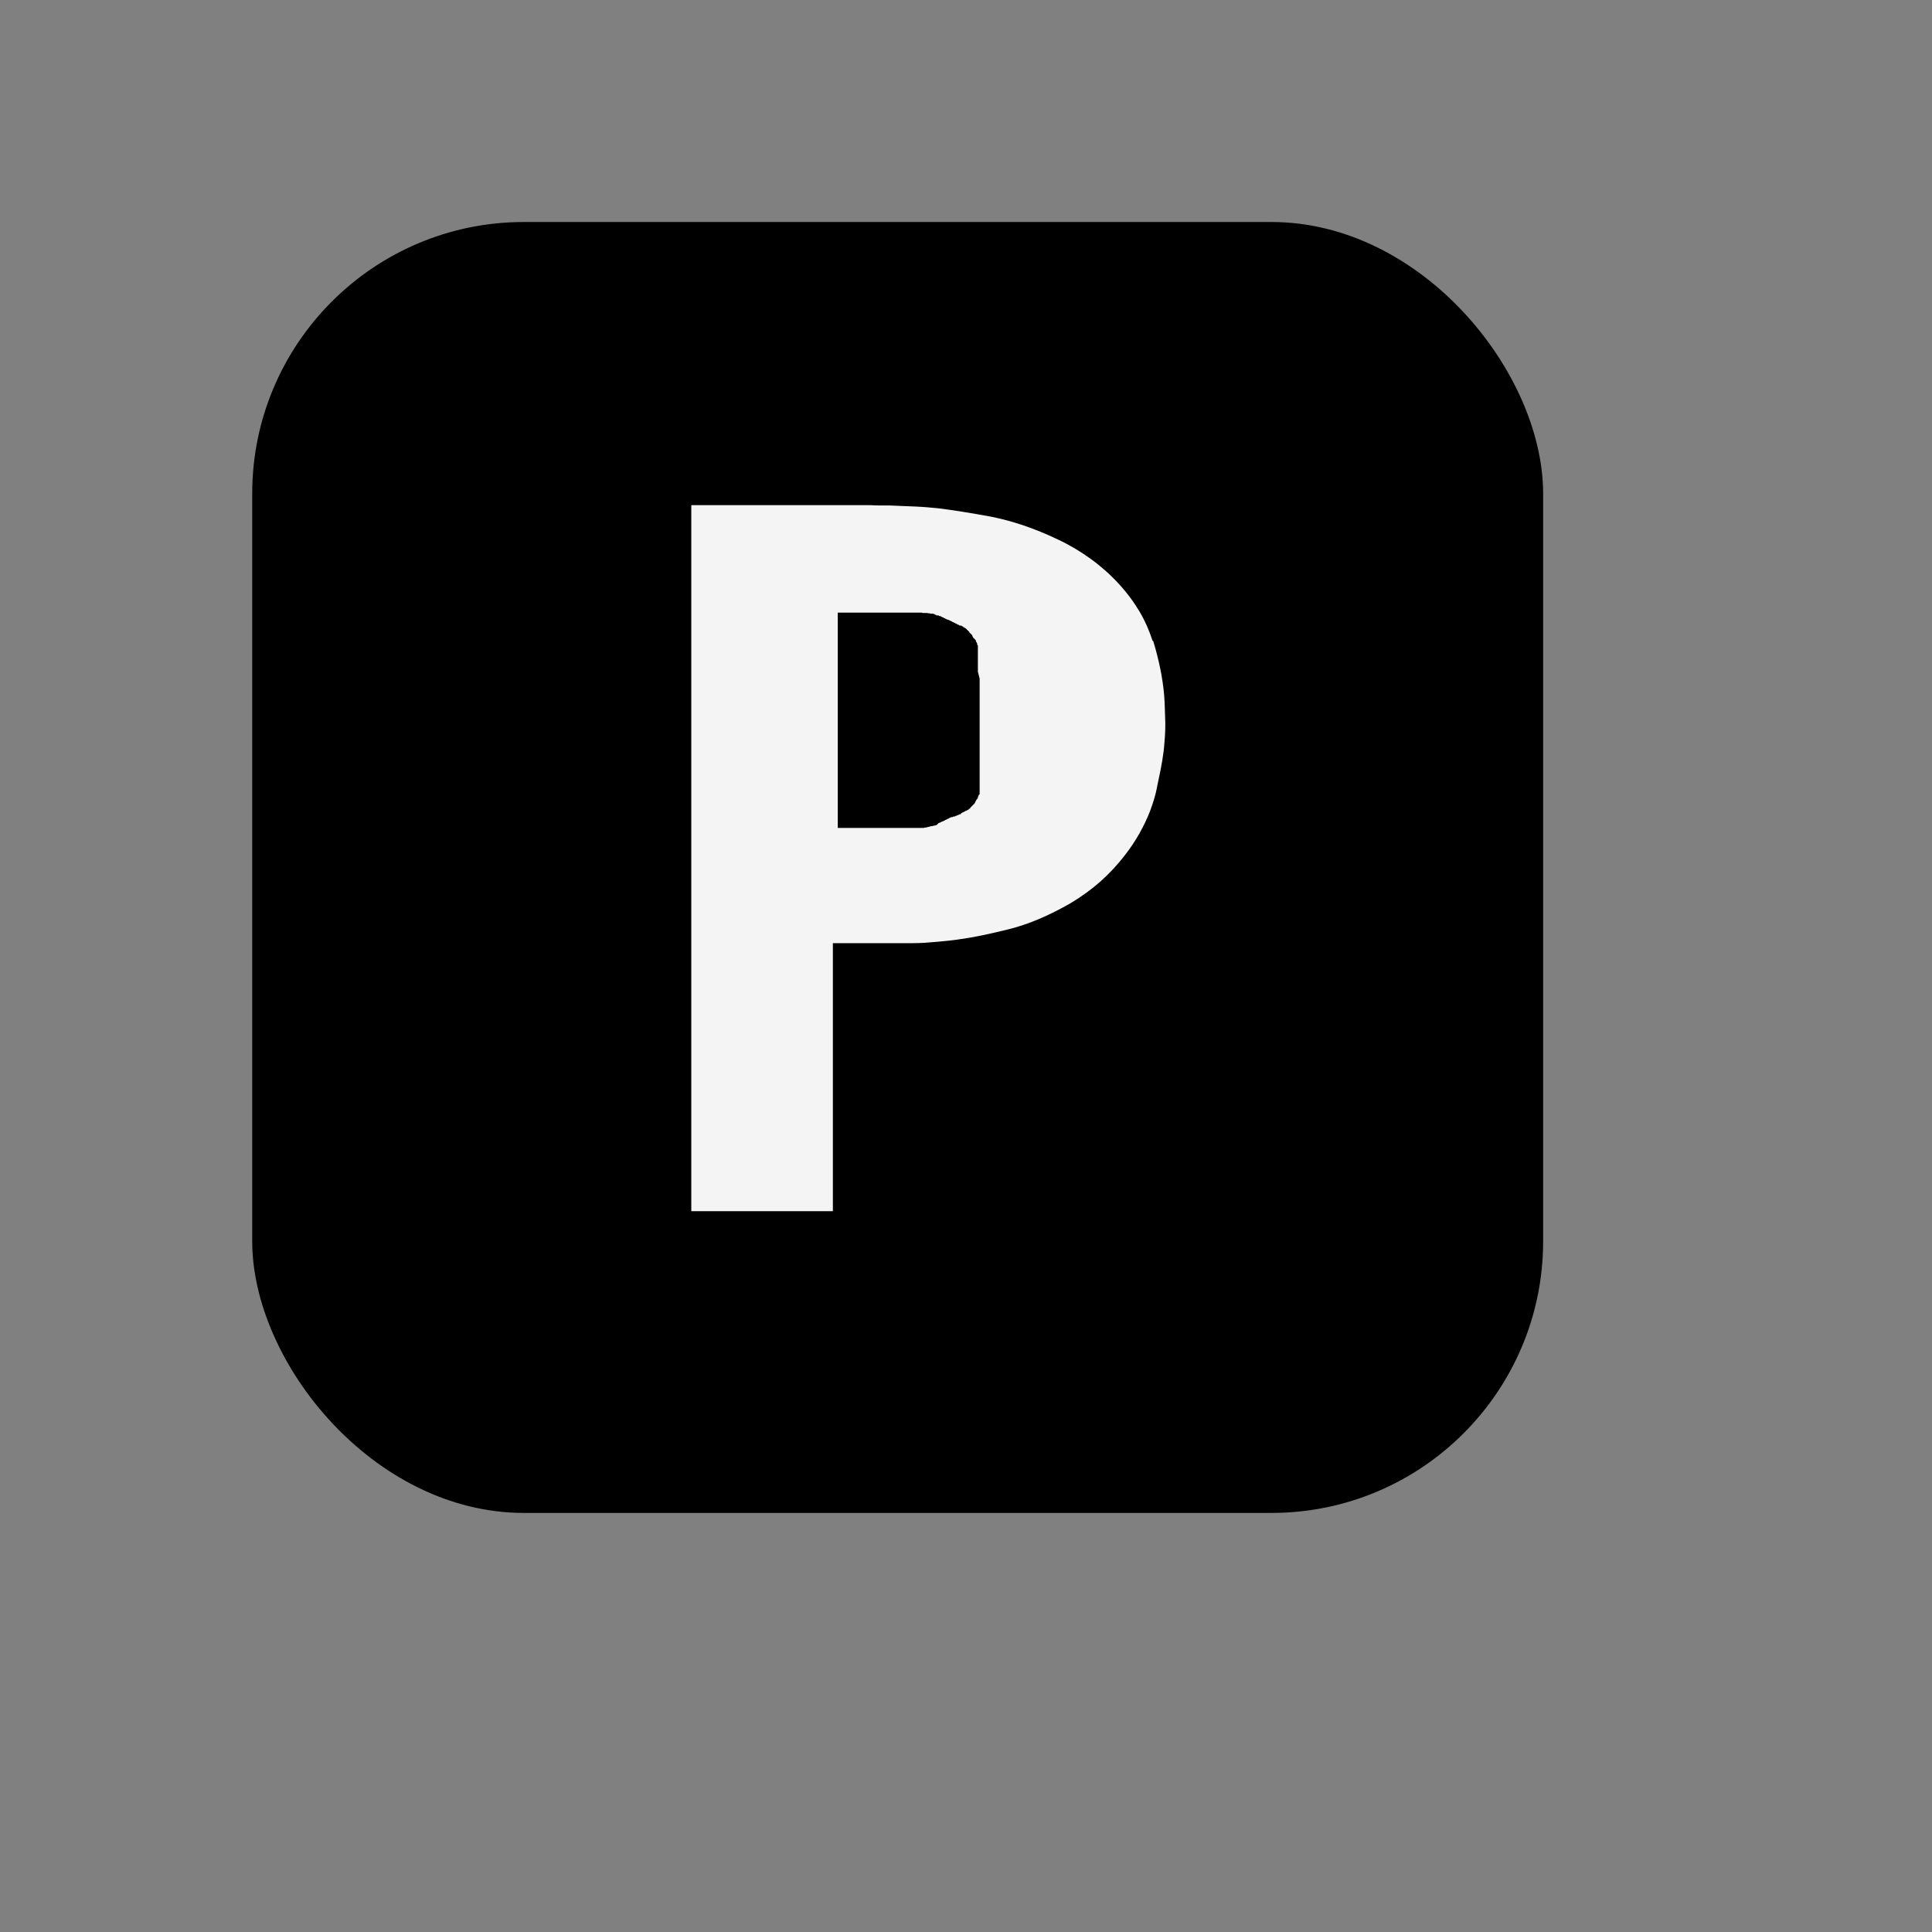
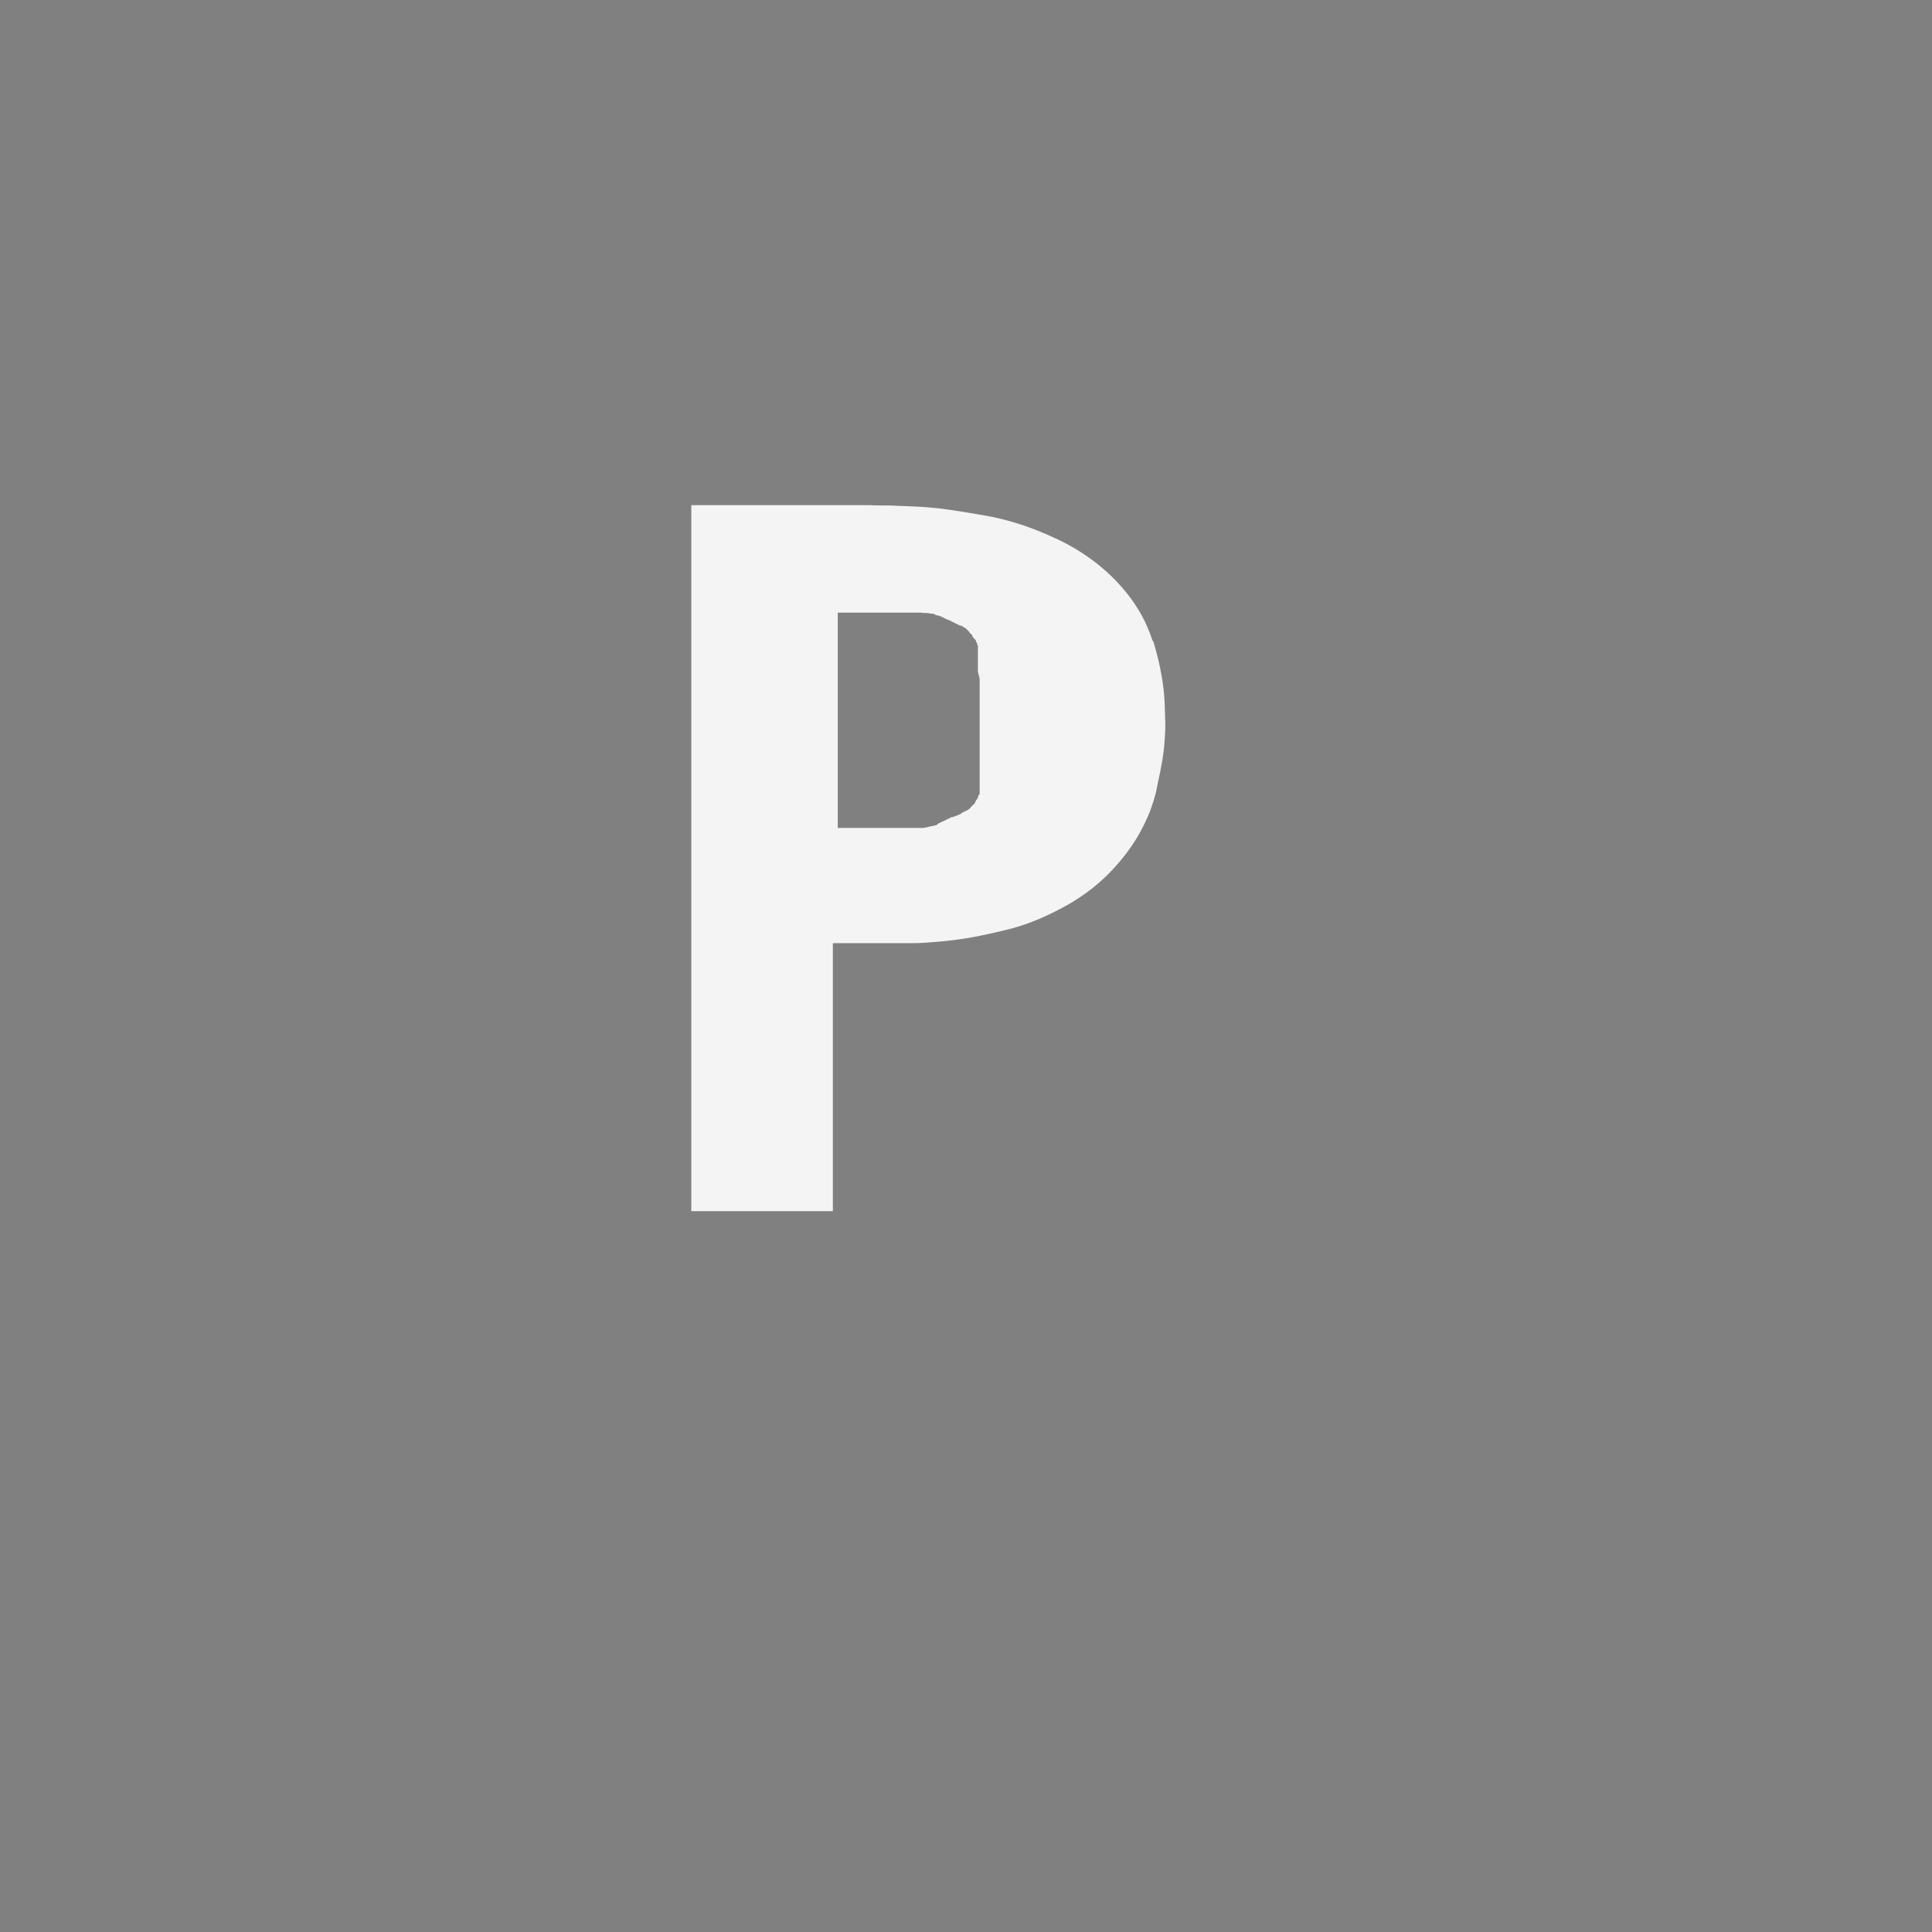
<svg xmlns="http://www.w3.org/2000/svg" xmlns:xlink="http://www.w3.org/1999/xlink" id="Text" viewBox="0 0 55 55">
  <rect x="0" y="0" width="55" height="55" fill="#808080" stroke="none" />
  <defs>
    <style>
      .cls-1 {
        fill: #f4f4f4;
      }
    </style>
    <symbol id="form-traffic" viewBox="0 0 105 105">
-       <rect width="105" height="105" rx="22.1" ry="22.1" />
-     </symbol>
+       </symbol>
  </defs>
  <use width="105" height="105" transform="translate(7.18 6.32) scale(.35)" xlink:href="#form-traffic" />
-   <path class="cls-1" d="M32.81,18.24c-.09-.28-.21-.56-.37-.83-.16-.27-.36-.54-.6-.8-.24-.26-.5-.49-.79-.7-.29-.21-.59-.39-.93-.55-.67-.32-1.3-.53-1.9-.65-.6-.11-1.1-.19-1.51-.24-.2-.02-.42-.04-.65-.05-.23-.01-.48-.02-.73-.03-.26,0-.45,0-.56-.01-.06,0-.1,0-.12,0-.02,0-.03,0-.02,0,.01,0,.01,0,.01,0-.02,0-.11,0-.27,0-.06,0-.12,0-.19,0-.14,0-.32,0-.52,0h-.33c-.23,0-.46,0-.67,0h-2.98v20.1h4.03v-7.63h.89c.11,0,.23,0,.33,0h.14s.08,0,.12,0c.04,0,.07,0,.1,0,.04,0,.06,0,.07,0,0,0-.02,0-.05,0-.02,0-.02,0,0,0,.04,0,.15,0,.33,0,.09,0,.2,0,.33,0,.26,0,.5-.02.72-.04.22-.02.43-.04.62-.07.38-.05.86-.15,1.42-.29s1.14-.39,1.75-.74c.3-.18.58-.38.84-.61.26-.23.49-.48.7-.75.32-.41.55-.83.72-1.26.05-.14.1-.28.14-.43.04-.14.06-.27.09-.41.09-.41.16-.79.18-1.12.02-.22.03-.45.02-.67s-.01-.45-.03-.68c-.04-.46-.14-.97-.31-1.53ZM26.66,23.49h-.02s-.02.01-.02.01h-.02s-.02.01-.02.01h-.02s-.02.01-.02.01h0s-.02,0-.02,0h-.02s-.02.01-.02.01h-.02s-.02.01-.02.01h-.02s-.02.01-.02.01h-.02s-.02.01-.02.01h0s-.02,0-.02,0h-.02s-.02.01-.02.01h-.02s0,0,0,0h-.02s-.02,0-.02,0h0s-.02,0-.02,0h-.02s-.02,0-.02,0h-.02s-.02,0-.02,0h-.02s-.02,0-.02,0h0s-.02,0-.02,0h0s-.02,0-.02,0h-.03s-.02,0-.02,0h-.01s-.01,0-.01,0h-.03s-.01,0-.01,0h-.01s-.03,0-.03,0h0s-.02,0-.02,0h-.03s0,0,0,0h-.02s-.03,0-.03,0h-.03s-.03,0-.03,0h-.03s-.01,0-.01,0h-.01s-.02,0-.02,0h-.03s-.03,0-.03,0h-.01s-.01,0-.01,0h-.03s-.03,0-.03,0h-.03s-.03,0-.03,0h-.03s-.03,0-.03,0h-.03s-.01,0-.01,0h-.04s-.03,0-.03,0h-.03s-.03,0-.03,0h-.03s0,0,0,0h-.02s-.03,0-.03,0h-.03s-.03,0-.03,0h-.03s-.03,0-.03,0h-.03s0,0,0,0h-.03s-.03,0-.03,0h-.03s-.03,0-.03,0h-.03s-.03,0-.03,0h-.03s-.03,0-.03,0h-.03s-.02,0-.02,0h-.03s-.03,0-.03,0h-.01s-.01,0-.01,0h-.03s-.03,0-.03,0h-.03s-.03,0-.03,0h-.03s-.02,0-.02,0h-.03s-.02,0-.02,0h-.02s-.02,0-.02,0h-.02s-.02,0-.02,0h-.02s-.02,0-.02,0h-.02s-.02,0-.02,0h-.02s-.02,0-.02,0h-.02s0,0,0,0h-.02s-.02,0-.02,0h-.02s-.02,0-.02,0h-.02s-.02,0-.02,0h-.02s0,0,0,0h-.02s-.02,0-.02,0h-.02s-.02,0-.02,0h0s0,0,0,0h-.06s-.02,0-.02,0h-.06v-6.13h.14s.02,0,.02,0h.04s.02,0,.02,0h.09s.02,0,.02,0h.04s0,0,0,0h.06s0,0,0,0h.04s0,0,0,0h.07s.02,0,.02,0h.07s.02,0,.02,0h.05s.01,0,.01,0h.02s.01,0,.01,0h.02s.01,0,.01,0h.02s.01,0,.01,0h.03s0,0,0,0h.02s.02,0,.02,0h.02s.01,0,.01,0h.05s.02,0,.02,0h.02s.02,0,.02,0h.01s.01,0,.01,0h.02s.01,0,.01,0h.03s.02,0,.02,0h.04s0,0,0,0h.02s.01,0,.01,0h.02s.03,0,.03,0h.03s.03,0,.03,0h.03s.03,0,.03,0h.03s0,0,0,0h0s.03,0,.03,0h.03s.03,0,.03,0h.02s.02,0,.02,0h.03s.03,0,.03,0h.03s.03,0,.03,0h.03s.03,0,.03,0h.01s.02,0,.02,0h.03s0,0,0,0h0s.03,0,.03,0h.03s.02,0,.02,0h.01s.03,0,.03,0h0s.03,0,.03,0h.03s0,0,0,0h0s.02,0,.02,0h.03s.03,0,.03,0h.03s.02,0,.02,0h0s.01,0,.01,0h.01s.03,0,.03,0h.02s0,0,0,0h.03s.01,0,.01,0h.01s.01,0,.01,0h.01s.01,0,.01,0h.01s.02,0,.02,0h.01s.03,0,.03,0h.03s.02,0,.02,0h0s.03,0,.03,0h.03s.03.01.03.01h.03s.02,0,.02,0h0s.03,0,.03,0h.01s.01,0,.01,0h.03s.02.01.02.01h.01s.01,0,.01,0h.02s0,0,0,0h.01s.02.01.02.01h.02s0,0,0,0h.02s0,0,0,0h.01s.01,0,.01,0h.01s.02.01.02.01h.02s.02.02.02.02h.02s.02.02.02.02h.01s.01,0,.01,0h0s.02,0,.02,0h.02s.02.02.02.02h.01s.01,0,.01,0h.02s.02.02.02.02h.02s.02.02.02.02h.02s.02.02.02.02h.02s.02.02.02.02h.02s0,.01,0,.01h.01s.02.01.02.01h.02s.01.01.01.01h0s0,0,0,0h.02s.02.02.02.02h.02s.02.02.02.02h.02s.02.02.02.02h.02s.02.02.02.02h.02s.02.02.02.02h.02s.02.02.02.02h.02s.02.02.02.02h.02s.02.02.02.02h0s.01,0,.01,0h0s0,0,0,0h.01s0,0,0,0h0s.01,0,.01,0h0s0,0,0,0h.02s.02.02.02.02h.02s.01.02.01.02h0s.02.01.02.01h.02s.01.02.01.02h0s.02.01.02.01h.01s.01.02.01.02h.01s.01.02.01.02h0s0,0,0,0h.01s.01.02.01.02h0s0,0,0,0h.01s.01.02.01.02h.01s.01.02.01.02h.01s0,.02,0,.02h0s.01.01.01.01h.01s.01.02.01.02h.01s.01.02.01.02h.01s.01.02.01.02h.01s0,.02,0,.02h0s.01.02.01.02h0s0,.01,0,.01h.01s0,.02,0,.02h0s.01.01.01.01h.01s.01.02.01.02h.01s.01.02.01.02h.01s.01.02.01.02h.01s0,.02,0,.02h0s.01.02.01.02h0s0,.01,0,.01h0s0,.01,0,.01h.01s.01.02.01.02h0s0,.01,0,.01h.01s0,.02,0,.02h0s0,.02,0,.02h0s.01.02.01.02h.01s0,.02,0,.02h0s0,.02,0,.02h0s0,.02,0,.02h0s0,.03,0,.03h0s0,.03,0,.03h0s0,.03,0,.03h0s0,.03,0,.03h0s0,.02,0,.02h0s0,.02,0,.02h0s0,.01,0,.01h0s0,.03,0,.03h0s0,.03,0,.03h0s0,.03,0,.03h0s0,.03,0,.03h0s0,.03,0,.03h0s0,.03,0,.03h0s0,.03,0,.03h0s0,.03,0,.03h0s0,.03,0,.03h0s0,.03,0,.03h0s0,.03,0,.03h0s0,.03,0,.03h0s0,.03,0,.03h0s0,.01,0,.01h0s0,.01,0,.01h0s0,.01,0,.01h0s0,.01,0,.01h0s0,.02,0,.02h0s0,.03,0,.03h0s0,.03,0,.03v.02s.01.02.01.02v.02s.01.02.01.02v.02s.01.02.01.02v.02s.01.02.01.02v.02s.01.02.01.02h0s0,.02,0,.02v.02s0,.02,0,.02v.02s0,.02,0,.02v.02s0,.02,0,.02v.02s0,.01,0,.01h0s0,.02,0,.02v.02s0,.02,0,.02v.02s0,.02,0,.02h0s0,.02,0,.02v.02s0,.02,0,.02v.02s0,.02,0,.02h0s0,.02,0,.02v.02s0,.02,0,.02v.02s0,0,0,0h0s0,.02,0,.02h0s0,.02,0,.02h0s0,.02,0,.02h0s0,.02,0,.02h0s0,.02,0,.02v.02s0,0,0,0h0s0,.03,0,.03v.02s0,.01,0,.01h0s0,.02,0,.02h0s0,.02,0,.02h0s0,.02,0,.02h0s0,.02,0,.02v.02s0,.02,0,.02v.02s0,0,0,0h0s0,.03,0,.03h0s0,.02,0,.02v.02s0,.02,0,.02v.02s0,0,0,0h0s0,.02,0,.02h0s0,.02,0,.02v.02s0,0,0,0h0s0,.02,0,.02v.02s0,.02,0,.02v.02s0,.02,0,.02v.02s0,.02,0,.02v.02s0,.02,0,.02v.02s0,.02,0,.02v.02s0,.02,0,.02v.03s0,.02,0,.02v.05h0s0,.02,0,.02h0s0,.02,0,.02h0s0,.02,0,.02v.02s0,.02,0,.02v.02s0,.02,0,.02v.02s0,.02,0,.02v.02s0,.02,0,.02v.02s0,0,0,0v.02s0,.02,0,.02v.02s0,.02,0,.02h0s0,.02,0,.02v.02s0,.02,0,.02v.02s0,.02,0,.02v.02s0,.02,0,.02v.02s0,.02,0,.02h0s0,.02,0,.02v.02s0,.02,0,.02h0s0,.02,0,.02v.02s0,.01,0,.01h0s0,.02,0,.02v.02s0,0,0,0h0s0,.02,0,.02h0s0,.02,0,.02v.02s0,.02,0,.02v.02s0,.01,0,.01h0s0,.01,0,.01h0s0,.02,0,.02h0s0,0,0,0h0s0,.03,0,.03h0s0,.02,0,.02h0s0,.02,0,.02h0s0,.02,0,.02h0s0,.02,0,.02v.02s0,0,0,0h0s0,.02,0,.02v.02s0,0,0,0h0s0,.02,0,.02h0s0,.02,0,.02h0s0,.02,0,.02v.02s0,0,0,0h0s0,.02,0,.02h0s0,.02,0,.02v.02s0,0,0,0h0s0,.02,0,.02h0s0,.02,0,.02v.02s0,.02,0,.02h0s0,.01,0,.01h0s0,.03,0,.03h0s0,.01,0,.01h0s0,.03,0,.03h0s0,.03,0,.03h0s0,.01,0,.01h0s0,.02,0,.02h0s0,.02,0,.02h0s0,.02,0,.02h0s0,.03,0,.03h0s0,.01,0,.01h0s0,.03,0,.03h0s0,.02,0,.02h0s0,.02,0,.02h0s0,.02,0,.02h0s0,.02,0,.02h0s0,.02,0,.02h0s0,.01,0,.01h0s0,.03,0,.03h0s0,.03,0,.03h0s0,.03,0,.03h0s0,.02,0,.02h0s0,.02,0,.02h0s0,.03,0,.03h0s0,.03,0,.03h0s0,.03,0,.03h0s0,.01,0,.01h0s0,.03,0,.03h0s0,.01,0,.01h0s0,.02,0,.02h0s0,.02,0,.02h0s0,.01,0,.01h0s0,.03,0,.03h0s0,.01,0,.01h0s0,.01,0,.01h0s0,.01,0,.01h0s0,.02,0,.02h0s0,.02,0,.02h0s0,.02,0,.02h0s0,.02,0,.02h-.01s-.01.02-.01.02h-.01s0,.02,0,.02h0s-.01.02-.01.02h0s0,.01,0,.01h-.01s0,.02,0,.02h0s0,0,0,0h0s0,.02,0,.02h0s-.01.01-.01.01h-.01s0,.01,0,.01h0s-.01.02-.01.02h-.01s-.01.02-.01.02h0s0,.01,0,.01h-.01s0,.02,0,.02h0s-.01.01-.01.01h-.01s0,.02,0,.02h0s0,0,0,0h0s0,.01,0,.01h0s-.01.01-.01.01h0s0,.01,0,.01h-.01s-.01.02-.01.02h-.01s-.01.02-.01.02h-.01s-.01.02-.01.02h-.01s-.01.02-.01.02h-.01s-.01.02-.01.02h0s0,0,0,0h-.01s-.01.02-.01.02h-.01s0,.01,0,.01h0s0,.01,0,.01h0s0,0,0,0h0s-.01.01-.01.01h-.01s0,0,0,0h0s0,0,0,0h0s0,0,0,0h-.01s-.01.02-.01.02h-.01s-.02.02-.02.02h-.02s-.02.02-.02.02h-.02s-.02.02-.02.02h-.02s-.02.02-.02.02h-.02s-.02.02-.02.02h-.02s0,.01,0,.01h-.01s0,.01,0,.01h0s-.01.01-.01.01h0s-.02.01-.02.01h-.02s-.01.01-.01.01h0s0,0,0,0h0s-.02.01-.02.01h-.02s0,.01,0,.01h-.01s-.02.01-.02.01h-.02s-.02.02-.02.02h-.02s0,0,0,0h-.02s-.01.01-.01.01h0s-.01,0-.01,0h0s0,0,0,0h0s-.02.01-.02.01h0s-.02,0-.02,0h-.02s-.02.02-.02.02h-.02s-.02.02-.02.02h-.02s-.02.02-.02.02h-.02s-.02.02-.02.02h-.02s-.02.02-.02.02h-.02s-.02.02-.02.02h-.01s0,0,0,0h-.02s-.02.02-.02.02h-.02s-.02.02-.02.02h-.02s-.02.01-.02.01Z" />
+   <path class="cls-1" d="M32.81,18.24c-.09-.28-.21-.56-.37-.83-.16-.27-.36-.54-.6-.8-.24-.26-.5-.49-.79-.7-.29-.21-.59-.39-.93-.55-.67-.32-1.3-.53-1.9-.65-.6-.11-1.1-.19-1.51-.24-.2-.02-.42-.04-.65-.05-.23-.01-.48-.02-.73-.03-.26,0-.45,0-.56-.01-.06,0-.1,0-.12,0-.02,0-.03,0-.02,0,.01,0,.01,0,.01,0-.02,0-.11,0-.27,0-.06,0-.12,0-.19,0-.14,0-.32,0-.52,0h-.33c-.23,0-.46,0-.67,0h-2.98v20.1h4.03v-7.63h.89c.11,0,.23,0,.33,0h.14s.08,0,.12,0c.04,0,.07,0,.1,0,.04,0,.06,0,.07,0,0,0-.02,0-.05,0-.02,0-.02,0,0,0,.04,0,.15,0,.33,0,.09,0,.2,0,.33,0,.26,0,.5-.02.72-.04.22-.02.43-.04.62-.07.38-.05.86-.15,1.42-.29s1.14-.39,1.75-.74c.3-.18.58-.38.84-.61.26-.23.49-.48.7-.75.32-.41.55-.83.72-1.26.05-.14.1-.28.14-.43.04-.14.06-.27.09-.41.09-.41.16-.79.18-1.12.02-.22.03-.45.02-.67s-.01-.45-.03-.68c-.04-.46-.14-.97-.31-1.53ZM26.66,23.49h-.02s-.02.01-.02.01h-.02s-.02.01-.02.01h-.02s-.02.01-.02.01h0s-.02,0-.02,0h-.02s-.02.01-.02.01h-.02s-.02.01-.02.01h-.02s-.02.01-.02.01h-.02s-.02.01-.02.01h0s-.02,0-.02,0h-.02s-.02.01-.02.01h-.02s0,0,0,0h-.02s-.02,0-.02,0h0s-.02,0-.02,0h-.02s-.02,0-.02,0h-.02s-.02,0-.02,0h-.02s-.02,0-.02,0h0s-.02,0-.02,0h0s-.02,0-.02,0h-.03s-.02,0-.02,0h-.01s-.01,0-.01,0h-.03s-.01,0-.01,0h-.01s-.03,0-.03,0h0s-.02,0-.02,0h-.03s0,0,0,0h-.02s-.03,0-.03,0h-.03s-.03,0-.03,0h-.03s-.01,0-.01,0h-.01s-.02,0-.02,0h-.03s-.03,0-.03,0h-.01s-.01,0-.01,0h-.03s-.03,0-.03,0h-.03s-.03,0-.03,0h-.03s-.03,0-.03,0h-.03s-.01,0-.01,0h-.04s-.03,0-.03,0h-.03s-.03,0-.03,0h-.03s0,0,0,0h-.02s-.03,0-.03,0h-.03s-.03,0-.03,0h-.03s-.03,0-.03,0h-.03s0,0,0,0h-.03s-.03,0-.03,0h-.03s-.03,0-.03,0h-.03s-.03,0-.03,0h-.03s-.03,0-.03,0h-.03s-.02,0-.02,0h-.03s-.03,0-.03,0h-.01s-.01,0-.01,0h-.03s-.03,0-.03,0h-.03s-.03,0-.03,0h-.03s-.02,0-.02,0h-.03s-.02,0-.02,0h-.02s-.02,0-.02,0h-.02s-.02,0-.02,0h-.02s-.02,0-.02,0h-.02s-.02,0-.02,0h-.02s-.02,0-.02,0h-.02s0,0,0,0h-.02s-.02,0-.02,0h-.02s-.02,0-.02,0h-.02s-.02,0-.02,0h-.02s0,0,0,0h-.02s-.02,0-.02,0h-.02s-.02,0-.02,0h0s0,0,0,0h-.06s-.02,0-.02,0h-.06v-6.13h.14s.02,0,.02,0h.04s.02,0,.02,0h.09s.02,0,.02,0h.04s0,0,0,0h.06s0,0,0,0h.04s0,0,0,0h.07s.02,0,.02,0h.07s.02,0,.02,0h.05s.01,0,.01,0h.02s.01,0,.01,0h.02s.01,0,.01,0h.02s.01,0,.01,0h.03s0,0,0,0h.02s.02,0,.02,0h.02s.01,0,.01,0h.05s.02,0,.02,0h.02s.02,0,.02,0h.01s.01,0,.01,0h.02s.01,0,.01,0h.03s.02,0,.02,0h.04s0,0,0,0h.02s.01,0,.01,0h.02s.03,0,.03,0h.03s.03,0,.03,0h.03s.03,0,.03,0h.03s0,0,0,0h0s.03,0,.03,0h.03s.03,0,.03,0h.02s.02,0,.02,0h.03s.03,0,.03,0h.03s.03,0,.03,0h.03s.03,0,.03,0h.01s.02,0,.02,0h.03s0,0,0,0h0s.03,0,.03,0h.03s.02,0,.02,0h.01s.03,0,.03,0h0s.03,0,.03,0h.03s0,0,0,0h0s.02,0,.02,0h.03s.03,0,.03,0h.03s.02,0,.02,0h0s.01,0,.01,0h.01s.03,0,.03,0h.02s0,0,0,0h.03s.01,0,.01,0h.01s.01,0,.01,0h.01s.01,0,.01,0h.01s.02,0,.02,0h.01s.03,0,.03,0h.03s.02,0,.02,0h0s.03,0,.03,0h.03s.03.01.03.01h.03s.02,0,.02,0h0s.03,0,.03,0h.01s.01,0,.01,0h.03s.02.01.02.01h.01s.01,0,.01,0h.02s0,0,0,0h.01s.02.01.02.01h.02s0,0,0,0h.02s0,0,0,0h.01s.01,0,.01,0h.01s.02.01.02.01h.02s.02.02.02.02h.02s.02.02.02.02h.01s.01,0,.01,0h0s.02,0,.02,0h.02s.02.02.02.02h.01s.01,0,.01,0h.02s.02.02.02.02h.02s.02.02.02.02h.02s.02.02.02.02h.02s.02.02.02.02h.02s0,.01,0,.01h.01s.02.01.02.01h.02s.01.01.01.01h0s0,0,0,0h.02s.02.02.02.02h.02s.02.02.02.02h.02s.02.02.02.02h.02s.02.02.02.02h.02s.02.02.02.02h.02s.02.02.02.02h.02s.02.02.02.02h.02s.02.02.02.02h0s.01,0,.01,0h0s0,0,0,0h.01s0,0,0,0h0s.01,0,.01,0h0s0,0,0,0h.02s.02.02.02.02h.02s.01.02.01.02h0s.02.01.02.01h.02s.01.02.01.02h0s.02.01.02.01h.01s.01.02.01.02h.01s.01.02.01.02h0s0,0,0,0h.01s.01.02.01.02h0s0,0,0,0h.01s.01.02.01.02h.01s.01.02.01.02h.01s0,.02,0,.02h0s.01.01.01.01h.01s.01.02.01.02h.01s.01.02.01.02h.01s.01.02.01.02h.01s0,.02,0,.02h0s.01.02.01.02h0s0,.01,0,.01h.01s0,.02,0,.02h0s.01.01.01.01h.01s.01.02.01.02h.01s.01.02.01.02h.01s.01.02.01.02h.01s0,.02,0,.02h0s.01.02.01.02h0s0,.01,0,.01h0s0,.01,0,.01h.01s.01.02.01.02h0s0,.01,0,.01h.01s0,.02,0,.02h0s0,.02,0,.02h0s.01.02.01.02h.01s0,.02,0,.02h0s0,.02,0,.02h0s0,.02,0,.02h0s0,.03,0,.03h0s0,.03,0,.03h0s0,.03,0,.03h0s0,.03,0,.03h0s0,.02,0,.02h0s0,.02,0,.02h0s0,.01,0,.01h0s0,.03,0,.03h0s0,.03,0,.03h0s0,.03,0,.03h0s0,.03,0,.03h0s0,.03,0,.03h0s0,.03,0,.03h0s0,.03,0,.03h0s0,.03,0,.03h0s0,.03,0,.03h0s0,.03,0,.03h0s0,.03,0,.03h0s0,.03,0,.03h0s0,.03,0,.03h0s0,.01,0,.01h0s0,.01,0,.01h0s0,.01,0,.01h0s0,.01,0,.01h0s0,.02,0,.02h0s0,.03,0,.03h0s0,.03,0,.03v.02s.01.02.01.02v.02s.01.02.01.02v.02s.01.02.01.02v.02s.01.02.01.02v.02s.01.02.01.02h0s0,.02,0,.02v.02s0,.02,0,.02v.02s0,.02,0,.02v.02s0,.02,0,.02v.02s0,.01,0,.01h0s0,.02,0,.02v.02s0,.02,0,.02v.02s0,.02,0,.02h0s0,.02,0,.02v.02s0,.02,0,.02v.02s0,.02,0,.02h0s0,.02,0,.02v.02s0,.02,0,.02v.02s0,0,0,0h0s0,.02,0,.02h0s0,.02,0,.02h0s0,.02,0,.02h0s0,.02,0,.02h0s0,.02,0,.02v.02s0,0,0,0h0s0,.03,0,.03v.02s0,.01,0,.01h0s0,.02,0,.02h0s0,.02,0,.02h0s0,.02,0,.02h0s0,.02,0,.02v.02s0,.02,0,.02v.02s0,0,0,0h0s0,.03,0,.03h0s0,.02,0,.02v.02s0,.02,0,.02v.02s0,0,0,0h0s0,.02,0,.02h0s0,.02,0,.02v.02s0,0,0,0h0s0,.02,0,.02v.02s0,.02,0,.02v.02s0,.02,0,.02v.02s0,.02,0,.02v.02s0,.02,0,.02v.02s0,.02,0,.02v.02s0,.02,0,.02v.03s0,.02,0,.02v.05h0s0,.02,0,.02h0s0,.02,0,.02h0s0,.02,0,.02v.02s0,.02,0,.02v.02s0,.02,0,.02v.02s0,.02,0,.02v.02s0,.02,0,.02v.02s0,0,0,0v.02s0,.02,0,.02v.02s0,.02,0,.02h0s0,.02,0,.02v.02s0,.02,0,.02v.02s0,.02,0,.02v.02s0,.02,0,.02v.02s0,.02,0,.02h0s0,.02,0,.02v.02s0,.02,0,.02h0s0,.02,0,.02v.02s0,.01,0,.01h0s0,.02,0,.02v.02s0,0,0,0h0s0,.02,0,.02h0s0,.02,0,.02v.02s0,.02,0,.02v.02s0,.01,0,.01h0s0,.01,0,.01h0s0,.02,0,.02h0s0,0,0,0h0s0,.03,0,.03h0s0,.02,0,.02h0s0,.02,0,.02h0s0,.02,0,.02h0s0,.02,0,.02v.02s0,0,0,0h0s0,.02,0,.02v.02s0,0,0,0h0s0,.02,0,.02h0s0,.02,0,.02h0s0,.02,0,.02v.02s0,0,0,0h0s0,.02,0,.02h0s0,.02,0,.02v.02s0,0,0,0h0s0,.02,0,.02h0s0,.02,0,.02v.02s0,.02,0,.02h0s0,.01,0,.01h0s0,.03,0,.03h0s0,.01,0,.01h0s0,.03,0,.03h0s0,.03,0,.03h0s0,.01,0,.01h0s0,.02,0,.02h0s0,.02,0,.02h0s0,.02,0,.02h0s0,.03,0,.03h0s0,.01,0,.01h0s0,.03,0,.03h0s0,.02,0,.02h0s0,.02,0,.02h0s0,.02,0,.02h0s0,.02,0,.02h0s0,.02,0,.02h0s0,.01,0,.01h0s0,.03,0,.03h0s0,.03,0,.03h0s0,.03,0,.03h0s0,.02,0,.02h0s0,.02,0,.02h0s0,.03,0,.03h0s0,.03,0,.03h0s0,.03,0,.03h0s0,.01,0,.01h0s0,.03,0,.03h0s0,.01,0,.01h0s0,.02,0,.02h0s0,.02,0,.02h0s0,.01,0,.01h0s0,.03,0,.03h0s0,.01,0,.01h0s0,.01,0,.01h0s0,.01,0,.01h0s0,.02,0,.02h0s0,.02,0,.02h0s0,.02,0,.02h0s0,.02,0,.02h-.01s-.01.02-.01.02h-.01s0,.02,0,.02h0s-.01.02-.01.02h0s0,.01,0,.01h-.01s0,.02,0,.02h0s0,0,0,0h0s0,.02,0,.02h0s-.01.01-.01.01h-.01s0,.01,0,.01h0s-.01.02-.01.02h-.01s-.01.02-.01.02h0s0,.01,0,.01h-.01s0,.02,0,.02h0s-.01.01-.01.01h-.01s0,.02,0,.02h0s0,0,0,0h0s0,.01,0,.01h0s-.01.01-.01.01h0s0,.01,0,.01h-.01s-.01.02-.01.02h-.01s-.01.02-.01.02h-.01s-.01.02-.01.02h-.01s-.01.02-.01.02h-.01s-.01.02-.01.02h0s0,0,0,0h-.01s-.01.02-.01.02h-.01s0,.01,0,.01h0s0,.01,0,.01h0s0,0,0,0h0s-.01.01-.01.01h-.01s0,0,0,0h0s0,0,0,0h0s0,0,0,0h-.01s-.01.02-.01.02h-.01s-.02.02-.02.02h-.02s-.02.02-.02.02h-.02s-.02.02-.02.02h-.02s-.02.02-.02.02h-.02s-.02.02-.02.02h-.02s0,.01,0,.01h-.01s0,.01,0,.01h0s-.01.01-.01.01h0s-.02.01-.02.01h-.02s-.01.01-.01.01h0s0,0,0,0h0s-.02.01-.02.01h-.02s0,.01,0,.01h-.01s-.02.01-.02.01h-.02s-.02.02-.02.02h-.02s0,0,0,0h-.02s-.01.01-.01.01h0h0s0,0,0,0h0s-.02.01-.02.01h0s-.02,0-.02,0h-.02s-.02.02-.02.02h-.02s-.02.02-.02.02h-.02s-.02.02-.02.02h-.02s-.02.02-.02.02h-.02s-.02.02-.02.02h-.02s-.02.02-.02.02h-.01s0,0,0,0h-.02s-.02.02-.02.02h-.02s-.02.02-.02.02h-.02s-.02.01-.02.01Z" />
</svg>